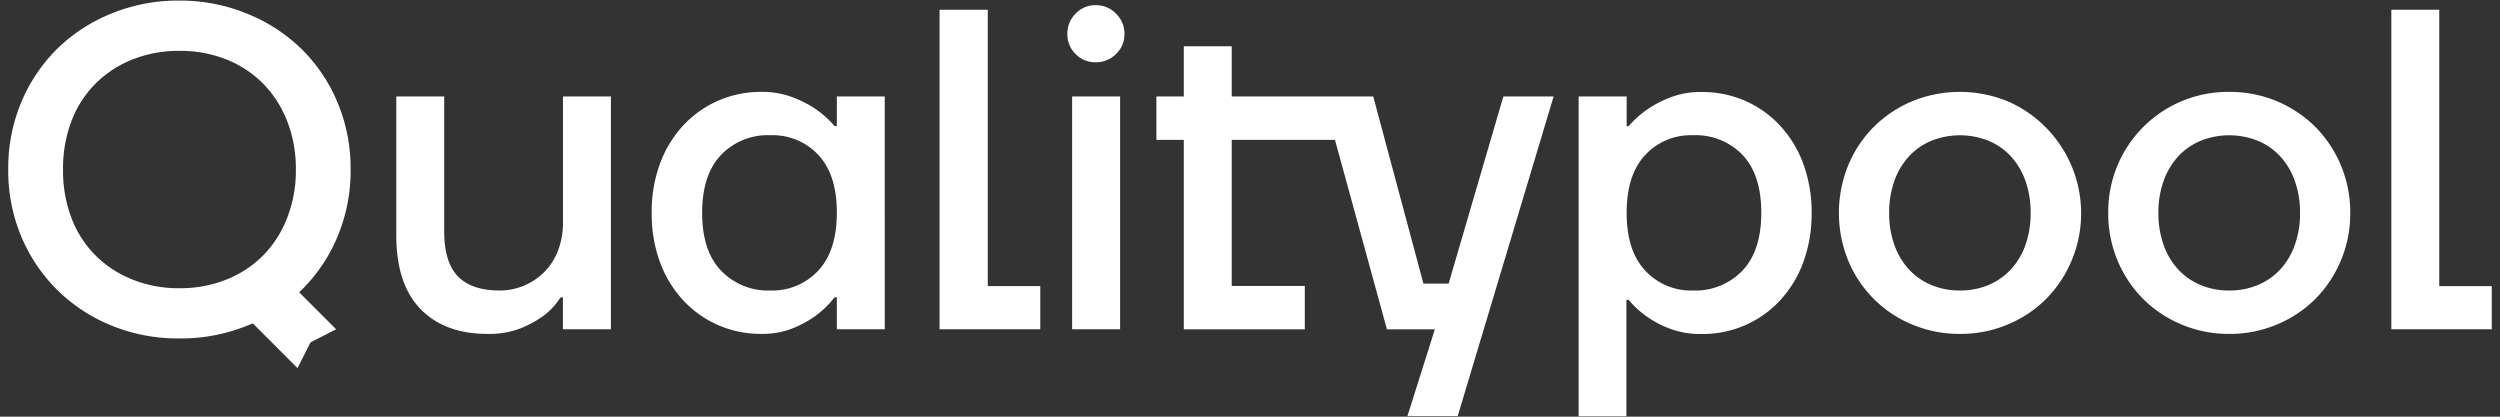
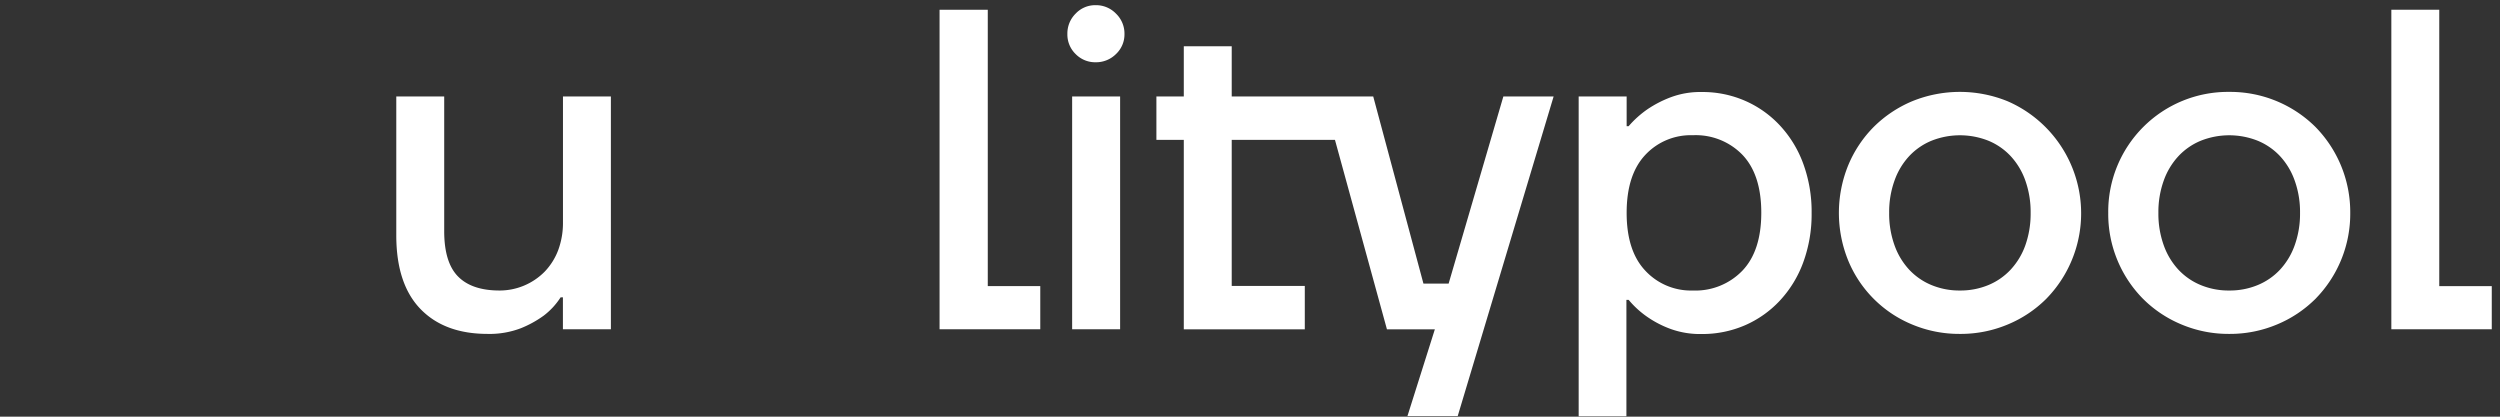
<svg xmlns="http://www.w3.org/2000/svg" id="Ebene_1" data-name="Ebene 1" viewBox="0 0 425.2 70.87">
  <rect x="0" y="0" width="425.2" height="70.87" fill="#333333" stroke="none" />
  <defs>
    <style>.cls-1{fill:#fff;}</style>
  </defs>
  <path class="cls-1" d="M82.93,56.79q-7.31,0-11.41-4.23T67.4,40.09V16.41h8.15v22.9q0,5.3,2.33,7.69t7,2.41a10.76,10.76,0,0,0,7.77-3.22,10.74,10.74,0,0,0,2.29-3.65,13.43,13.43,0,0,0,.81-4.78V16.41h8.15V56H95.74V50.57h-.39a12.15,12.15,0,0,1-2.87,3.11,18.16,18.16,0,0,1-3.88,2.14A14.89,14.89,0,0,1,82.93,56.79Z" />
-   <path class="cls-1" d="M129.52,56.79a18.2,18.2,0,0,1-7.34-1.48,17.84,17.84,0,0,1-5.9-4.15,19.34,19.34,0,0,1-4-6.49,23.73,23.73,0,0,1-1.44-8.46,23.69,23.69,0,0,1,1.44-8.46,19.34,19.34,0,0,1,4-6.49,17.84,17.84,0,0,1,5.9-4.15,18,18,0,0,1,7.34-1.48,14.31,14.31,0,0,1,5.35.94,19,19,0,0,1,3.89,2,16.7,16.7,0,0,1,3.18,2.87h.39V16.41h8.15V56h-8.15V50.57h-.39a16.2,16.2,0,0,1-3.18,3.11,18,18,0,0,1-3.89,2.14A13.91,13.91,0,0,1,129.52,56.79Zm1.55-7.38A10.62,10.62,0,0,0,139.19,46q3.13-3.37,3.14-9.82t-3.14-9.82A10.58,10.58,0,0,0,131.07,23a11,11,0,0,0-8.46,3.38q-3.19,3.38-3.19,9.82T122.61,46A11.08,11.08,0,0,0,131.07,49.41Z" />
  <path class="cls-1" d="M159.8,1.66H168v47h8.93V56H159.8Z" />
  <path class="cls-1" d="M186.35,10.59a4.65,4.65,0,0,1-3.41-1.4,4.62,4.62,0,0,1-1.4-3.42,4.75,4.75,0,0,1,1.4-3.45A4.57,4.57,0,0,1,186.35.88a4.71,4.71,0,0,1,3.46,1.44,4.71,4.71,0,0,1,1.44,3.45,4.58,4.58,0,0,1-1.44,3.42A4.79,4.79,0,0,1,186.35,10.59Zm-4,5.82h8.16V56h-8.16Z" />
  <polygon class="cls-1" points="255.69 16.41 246.38 48.24 242.1 48.24 233.56 16.41 209.49 16.41 209.49 7.87 201.34 7.87 201.34 16.41 196.68 16.41 196.68 23.79 201.34 23.79 201.34 56.01 221.92 56.01 221.92 48.63 209.49 48.63 209.49 23.79 227.05 23.79 235.89 56.01 244.04 56.01 239.38 70.76 247.93 70.76 264.24 16.41 255.69 16.41" />
  <path class="cls-1" d="M268.5,16.41h8.16v5.05H277a17.08,17.08,0,0,1,3.19-2.87,19,19,0,0,1,3.84-2,14.32,14.32,0,0,1,5.4-.94,18.06,18.06,0,0,1,7.34,1.48,17.84,17.84,0,0,1,5.9,4.15,19.16,19.16,0,0,1,4,6.49,23.69,23.69,0,0,1,1.45,8.46,23.72,23.72,0,0,1-1.45,8.46,19.16,19.16,0,0,1-4,6.49,17.84,17.84,0,0,1-5.9,4.15,18.23,18.23,0,0,1-7.34,1.48,14.75,14.75,0,0,1-5.4-.9,17.59,17.59,0,0,1-3.84-2A15.84,15.84,0,0,1,277,51h-.38v19.8H268.5Zm19.41,33A11.09,11.09,0,0,0,296.38,46q3.18-3.37,3.18-9.82t-3.18-9.82A11.05,11.05,0,0,0,287.91,23a10.56,10.56,0,0,0-8.11,3.38q-3.14,3.38-3.14,9.82T279.8,46A10.59,10.59,0,0,0,287.91,49.41Z" />
  <path class="cls-1" d="M333.34,56.79a20.67,20.67,0,0,1-8.12-1.6,20,20,0,0,1-10.87-10.86,21.5,21.5,0,0,1,0-16.23,20.3,20.3,0,0,1,4.35-6.53,20.58,20.58,0,0,1,6.52-4.35,21.5,21.5,0,0,1,16.23,0A20.78,20.78,0,0,1,348,50.85a20.27,20.27,0,0,1-6.53,4.34A20.62,20.62,0,0,1,333.34,56.79Zm0-7.38a12.4,12.4,0,0,0,4.85-.93,10.83,10.83,0,0,0,3.8-2.64,12,12,0,0,0,2.49-4.15,16.07,16.07,0,0,0,.89-5.48,16,16,0,0,0-.89-5.47A12,12,0,0,0,342,26.58a10.83,10.83,0,0,0-3.8-2.64,13.11,13.11,0,0,0-9.7,0,10.87,10.87,0,0,0-3.81,2.64,12,12,0,0,0-2.48,4.16,15.73,15.73,0,0,0-.9,5.47,15.83,15.83,0,0,0,.9,5.48,12,12,0,0,0,2.48,4.15,10.87,10.87,0,0,0,3.81,2.64A12.37,12.37,0,0,0,333.34,49.41Z" />
  <path class="cls-1" d="M379.15,56.79a20.59,20.59,0,0,1-8.11-1.6,20.27,20.27,0,0,1-6.53-4.34,20.53,20.53,0,0,1-5.94-14.64,20.36,20.36,0,0,1,20.58-20.58,20.58,20.58,0,0,1,14.64,5.94,20.69,20.69,0,0,1,5.94,14.64,20.64,20.64,0,0,1-5.94,14.64,20.27,20.27,0,0,1-6.53,4.34A20.62,20.62,0,0,1,379.15,56.79Zm0-7.38a12.37,12.37,0,0,0,4.85-.93,10.87,10.87,0,0,0,3.81-2.64,12,12,0,0,0,2.48-4.15,15.83,15.83,0,0,0,.9-5.48,15.73,15.73,0,0,0-.9-5.47,12,12,0,0,0-2.48-4.16A10.87,10.87,0,0,0,384,23.94a13.11,13.11,0,0,0-9.7,0,10.87,10.87,0,0,0-3.81,2.64A12,12,0,0,0,368,30.74a15.73,15.73,0,0,0-.9,5.47,15.83,15.83,0,0,0,.9,5.48,12,12,0,0,0,2.48,4.15,10.87,10.87,0,0,0,3.81,2.64A12.37,12.37,0,0,0,379.15,49.41Z" />
  <path class="cls-1" d="M406.72,1.66h8.15v47h8.93V56H406.72Z" />
-   <path class="cls-1" d="M57.42,40.21a28.87,28.87,0,0,0,2.21-11.38,28.82,28.82,0,0,0-2.21-11.37,27.59,27.59,0,0,0-6.1-9.09,28.32,28.32,0,0,0-9.19-6A29.87,29.87,0,0,0,30.52.1,29.8,29.8,0,0,0,18.91,2.32a28.26,28.26,0,0,0-9.2,6,27.9,27.9,0,0,0-6.1,9.09A29,29,0,0,0,1.4,28.83,29,29,0,0,0,3.61,40.21a28,28,0,0,0,6.1,9.08,28.28,28.28,0,0,0,9.2,6.06,29.8,29.8,0,0,0,11.61,2.21,29.87,29.87,0,0,0,11.61-2.21L43,55h0l7.6,7.61,2.21-4.38L57.17,56l-6.29-6.29c.15-.14.3-.27.44-.42A27.65,27.65,0,0,0,57.42,40.21Zm-18.9,7.33a21.06,21.06,0,0,1-8,1.48,21,21,0,0,1-8-1.48,18.55,18.55,0,0,1-6.29-4.11,18.06,18.06,0,0,1-4.08-6.37,22.65,22.65,0,0,1-1.43-8.23,22.69,22.69,0,0,1,1.43-8.23,18.11,18.11,0,0,1,4.08-6.36,18.57,18.57,0,0,1,6.29-4.12,21.21,21.21,0,0,1,8-1.47,21.25,21.25,0,0,1,8,1.47,18.31,18.31,0,0,1,6.25,4.12,18.82,18.82,0,0,1,4.07,6.36,22.07,22.07,0,0,1,1.48,8.23,22,22,0,0,1-1.48,8.23,18.77,18.77,0,0,1-4.07,6.37A18.28,18.28,0,0,1,38.52,47.54Z" />
</svg>